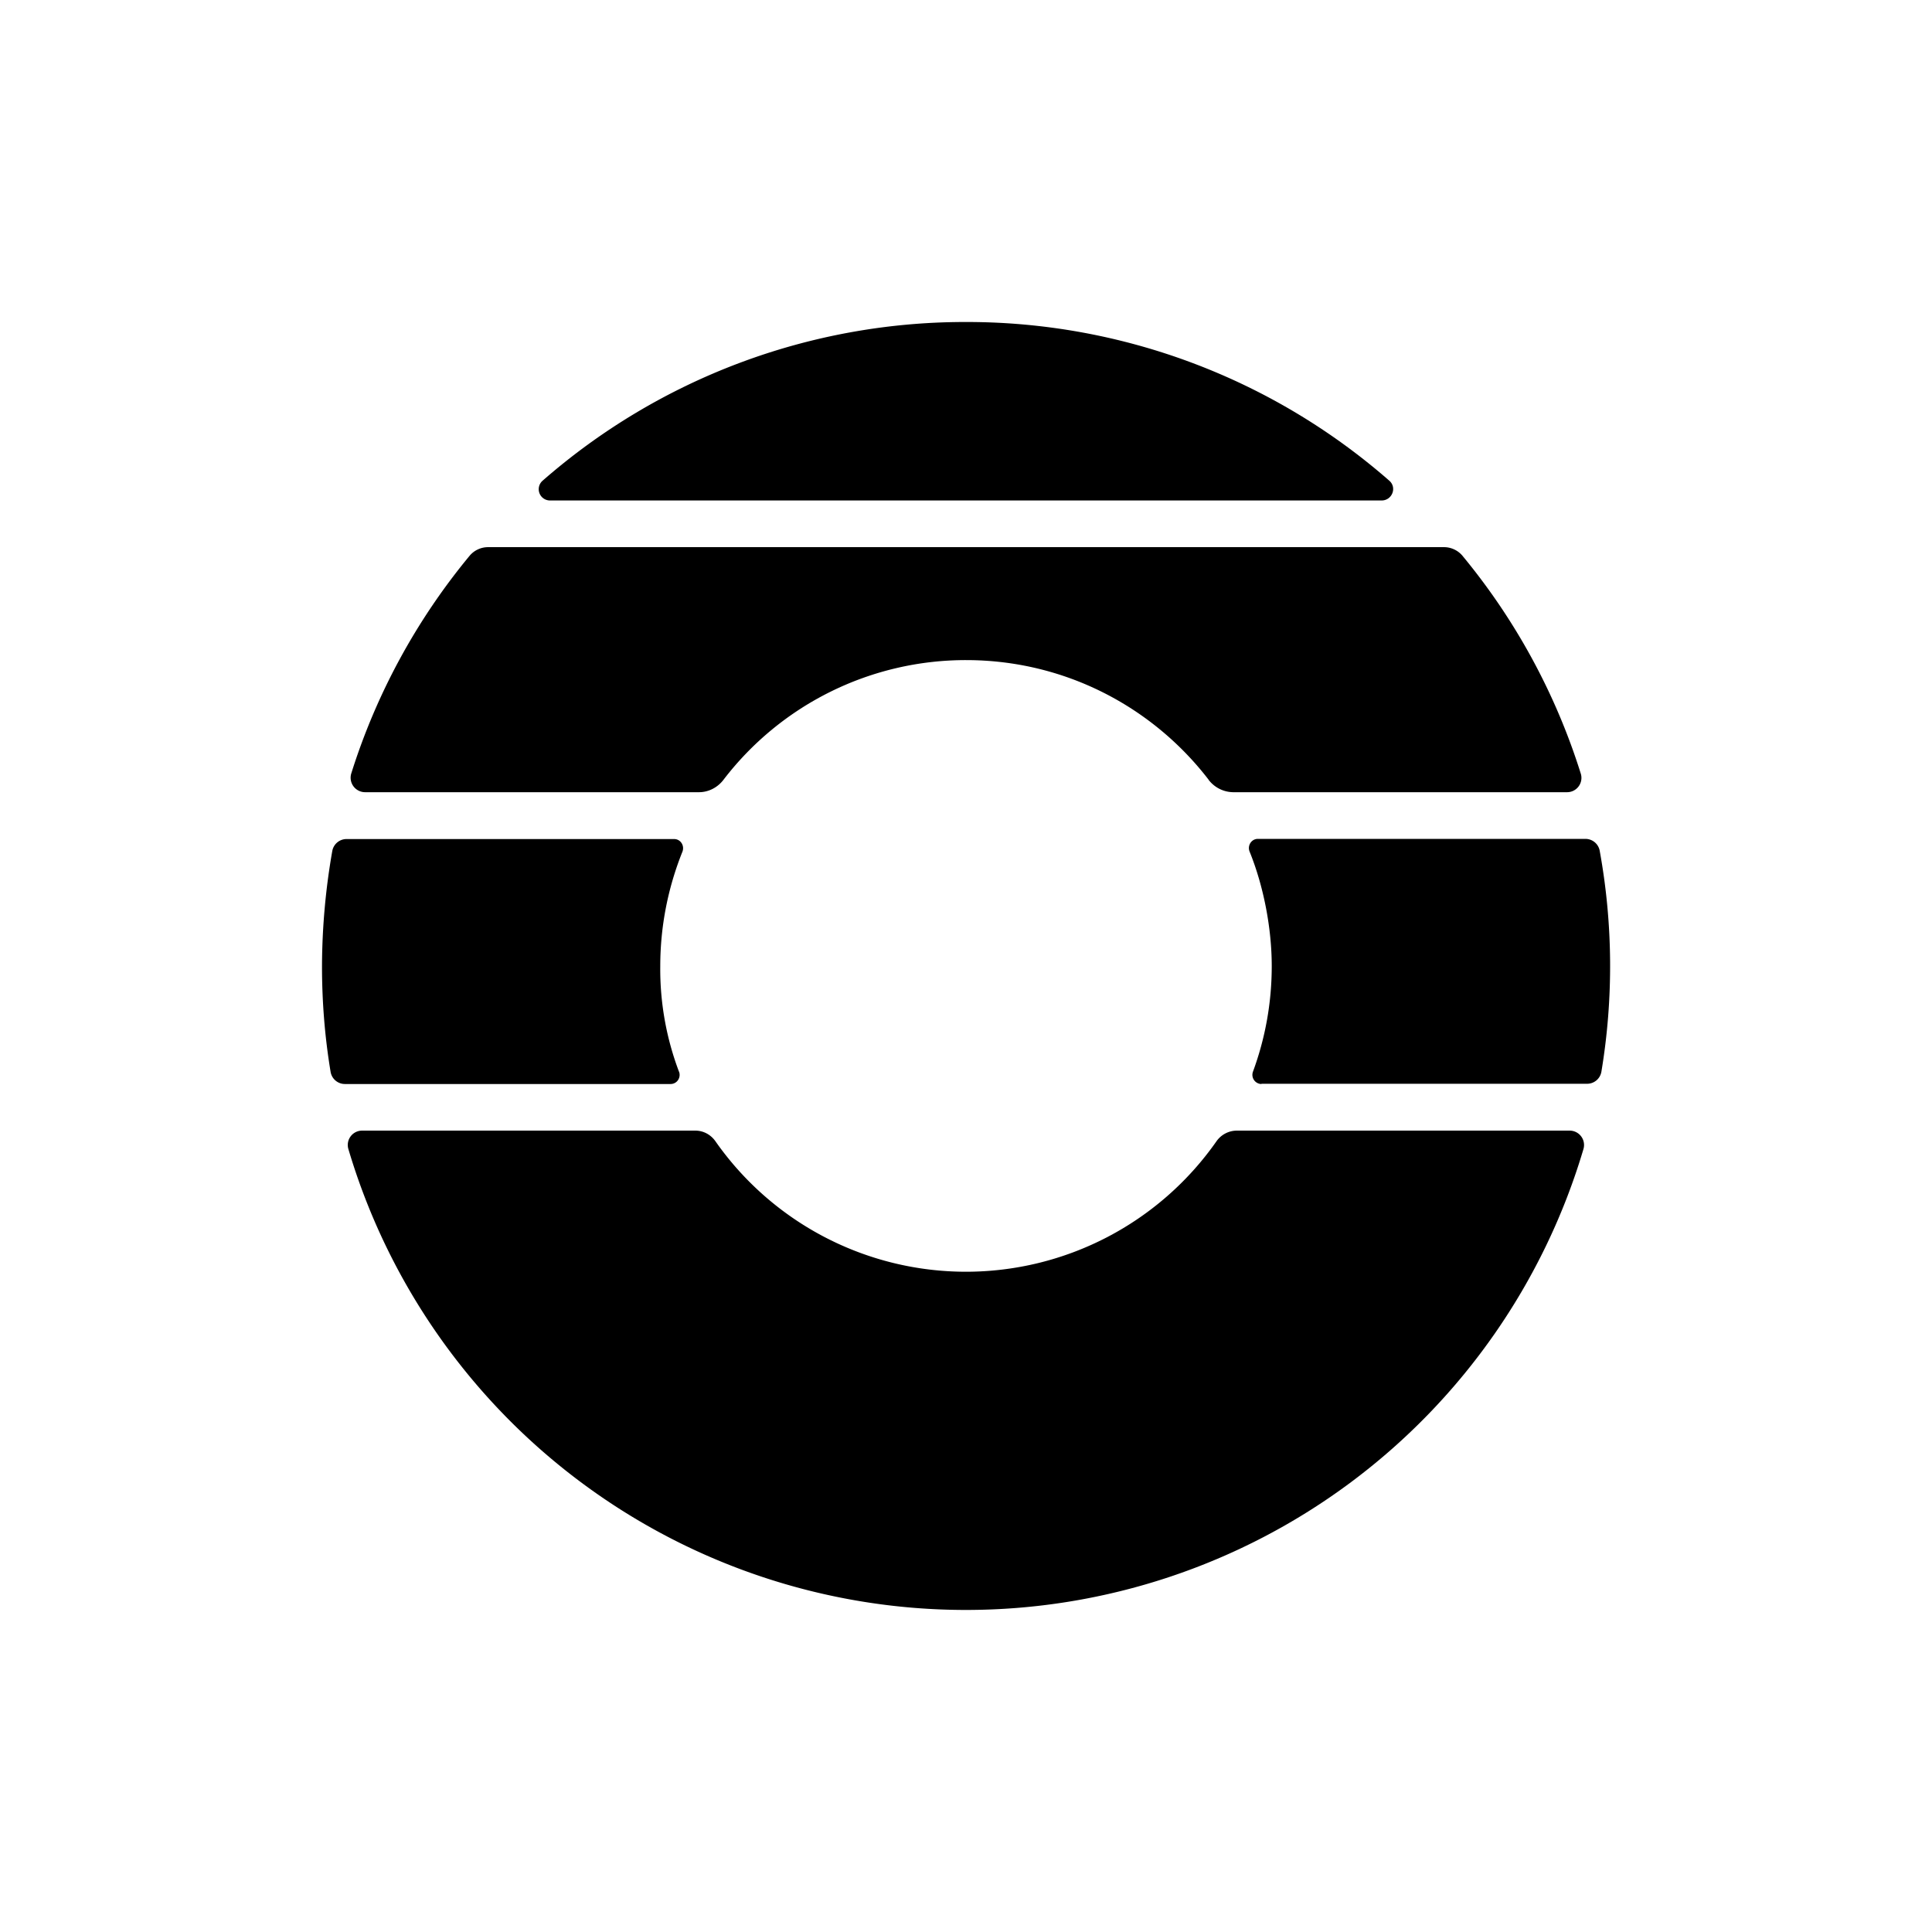
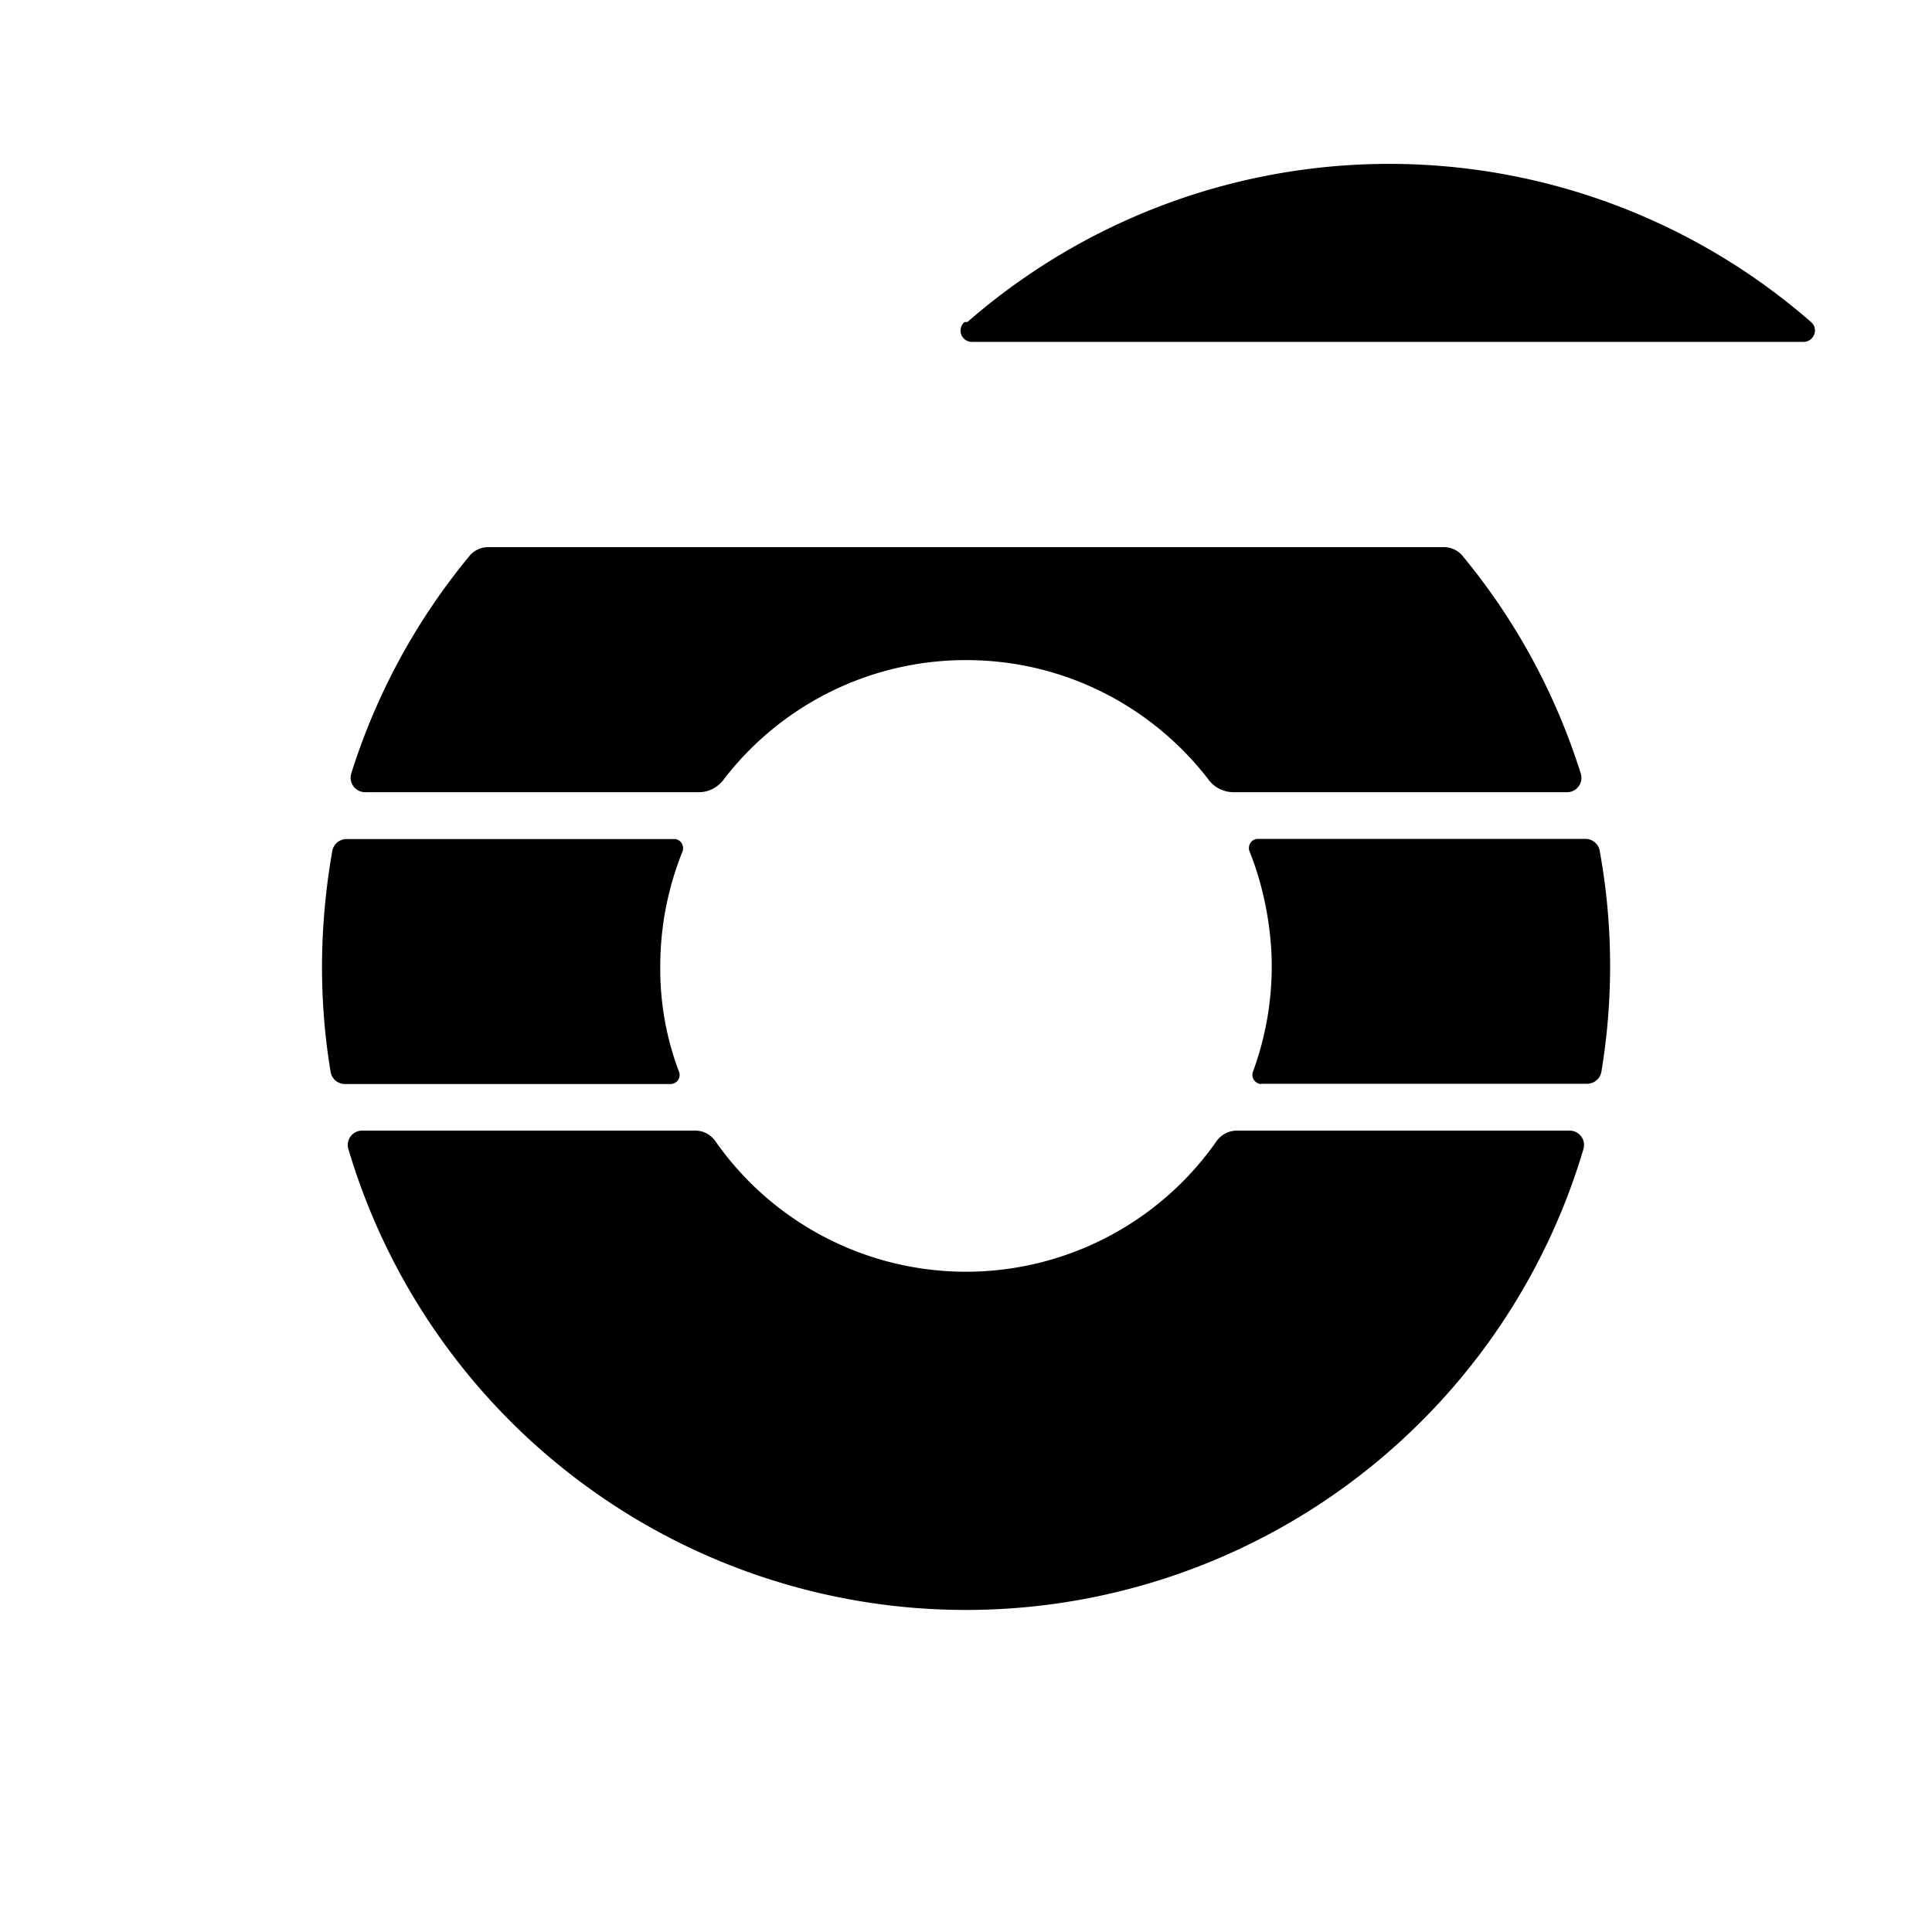
<svg xmlns="http://www.w3.org/2000/svg" width="1em" height="1em" viewBox="0 0 24 24">
-   <path fill="currentColor" fill-rule="evenodd" d="M12.018 4h-.036a7.97 7.97 0 0 0-5.24 1.97a.14.14 0 0 0 .094.247h10.327c.13 0 .194-.16.095-.246A7.97 7.97 0 0 0 12.018 4m-3.38 10.045c.1 0 .192.05.25.133a3.8 3.8 0 0 0 3.11 1.62a3.8 3.8 0 0 0 3.113-1.62a.31.31 0 0 1 .25-.133h4.137c.12 0 .206.114.172.23a8.002 8.002 0 0 1-15.342 0a.178.178 0 0 1 .172-.23zm6.374-4.36a.39.39 0 0 0 .305.156h4.147a.178.178 0 0 0 .173-.231a8 8 0 0 0-1.473-2.71a.3.3 0 0 0-.221-.103H6.057a.3.3 0 0 0-.22.103a8 8 0 0 0-1.474 2.71a.18.18 0 0 0 .173.231h4.147c.12 0 .232-.059.305-.155A3.79 3.79 0 0 1 12.001 8.2c1.227 0 2.318.582 3.013 1.486zm.553 3.627a.114.114 0 0 0 .105.154v-.003h4.044a.18.18 0 0 0 .179-.149a8 8 0 0 0-.021-2.746a.18.18 0 0 0-.179-.147h-4.068c-.08 0-.132.084-.102.158c.178.439.275.962.275 1.422s-.082.901-.233 1.311m-7.235.154c.08 0 .133-.08.105-.154v.002a3.6 3.6 0 0 1-.233-1.31c0-.505.099-.984.275-1.423c.03-.076-.023-.158-.102-.158H4.307a.18.18 0 0 0-.179.147A8.4 8.4 0 0 0 4 12.001q0 .673.107 1.315a.18.18 0 0 0 .179.15z" clip-rule="evenodd" />
+   <path fill="currentColor" fill-rule="evenodd" d="M12.018 4h-.036a.14.14 0 0 0 .094.247h10.327c.13 0 .194-.16.095-.246A7.97 7.97 0 0 0 12.018 4m-3.38 10.045c.1 0 .192.05.25.133a3.8 3.8 0 0 0 3.11 1.62a3.8 3.8 0 0 0 3.113-1.62a.31.31 0 0 1 .25-.133h4.137c.12 0 .206.114.172.23a8.002 8.002 0 0 1-15.342 0a.178.178 0 0 1 .172-.23zm6.374-4.36a.39.39 0 0 0 .305.156h4.147a.178.178 0 0 0 .173-.231a8 8 0 0 0-1.473-2.71a.3.3 0 0 0-.221-.103H6.057a.3.3 0 0 0-.22.103a8 8 0 0 0-1.474 2.71a.18.18 0 0 0 .173.231h4.147c.12 0 .232-.059.305-.155A3.79 3.79 0 0 1 12.001 8.2c1.227 0 2.318.582 3.013 1.486zm.553 3.627a.114.114 0 0 0 .105.154v-.003h4.044a.18.18 0 0 0 .179-.149a8 8 0 0 0-.021-2.746a.18.18 0 0 0-.179-.147h-4.068c-.08 0-.132.084-.102.158c.178.439.275.962.275 1.422s-.082.901-.233 1.311m-7.235.154c.08 0 .133-.08.105-.154v.002a3.6 3.6 0 0 1-.233-1.31c0-.505.099-.984.275-1.423c.03-.076-.023-.158-.102-.158H4.307a.18.18 0 0 0-.179.147A8.4 8.4 0 0 0 4 12.001q0 .673.107 1.315a.18.18 0 0 0 .179.15z" clip-rule="evenodd" />
</svg>